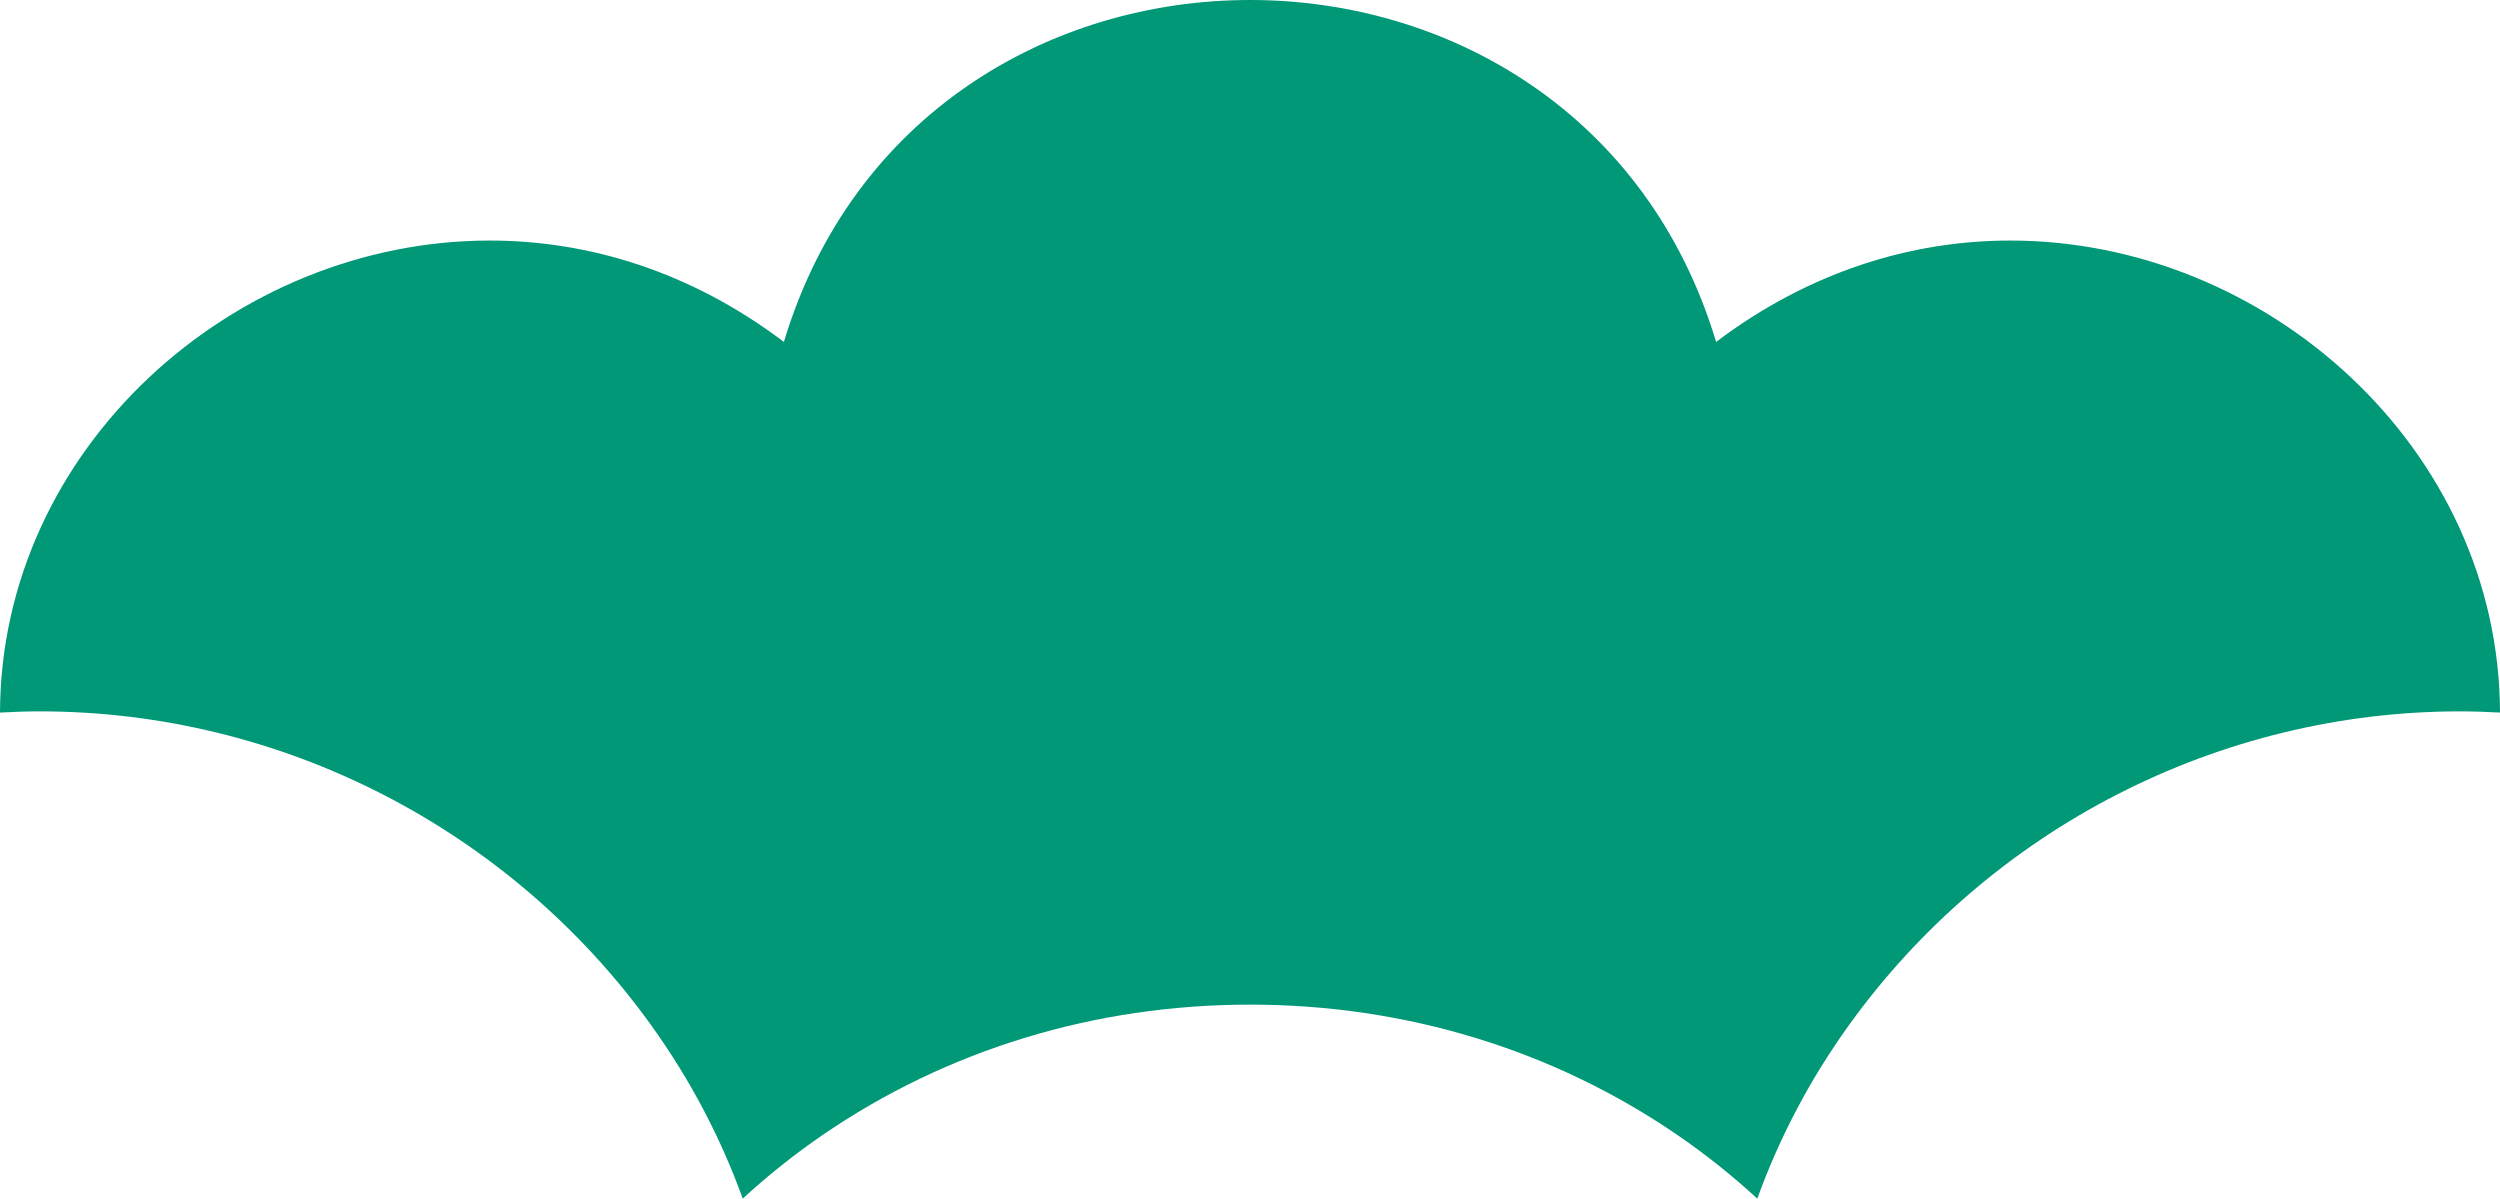
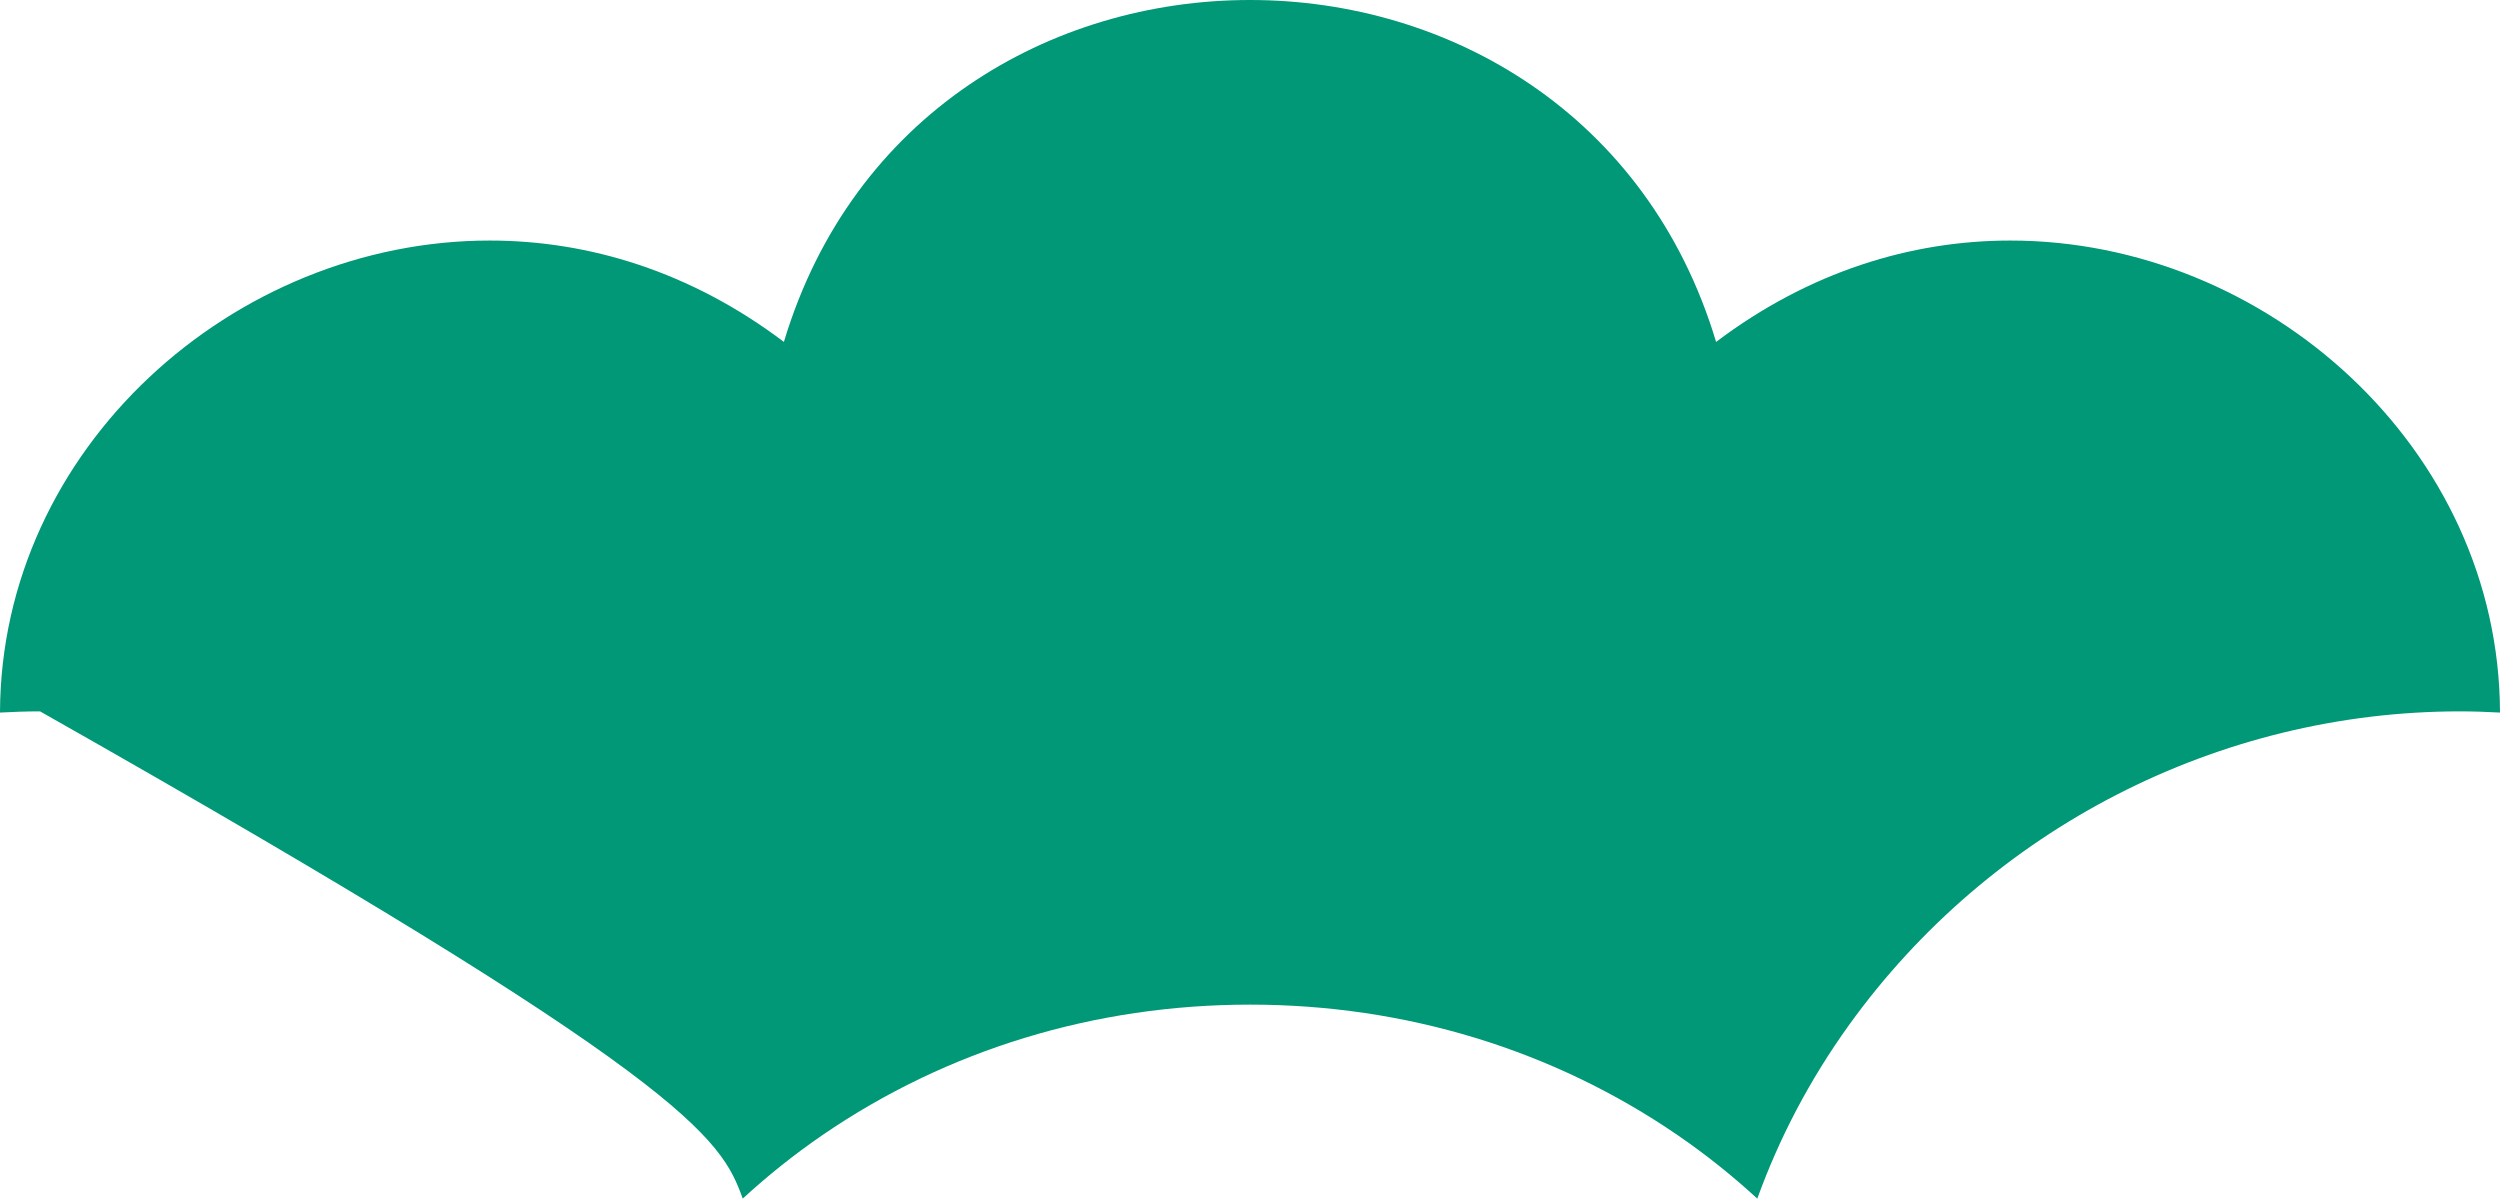
<svg xmlns="http://www.w3.org/2000/svg" width="73" height="35" viewBox="0 0 73 35" fill="none">
-   <path d="M0 20.807C0.388 20.786 0.779 20.772 1.17 20.772C8.215 20.772 14.883 24.196 19.009 29.929C20.154 31.521 21.047 33.225 21.688 34.999C22.415 34.331 23.191 33.71 24.018 33.143C27.652 30.652 31.968 29.335 36.5 29.335C41.032 29.335 45.348 30.652 48.982 33.143C49.809 33.71 50.586 34.331 51.313 35C51.954 33.225 52.847 31.521 53.992 29.93C58.118 24.196 64.786 20.772 71.831 20.772C72.222 20.772 72.611 20.786 73 20.807C72.978 13.078 66.17 7.024 58.701 7.024C55.817 7.024 52.835 7.927 50.11 9.984C48.111 3.328 42.306 0 36.5 0C30.695 0 24.889 3.328 22.89 9.984C20.165 7.926 17.184 7.024 14.3 7.024C6.832 7.024 0.023 13.078 0 20.807Z" fill="#009877" />
+   <path d="M0 20.807C0.388 20.786 0.779 20.772 1.17 20.772C20.154 31.521 21.047 33.225 21.688 34.999C22.415 34.331 23.191 33.71 24.018 33.143C27.652 30.652 31.968 29.335 36.5 29.335C41.032 29.335 45.348 30.652 48.982 33.143C49.809 33.71 50.586 34.331 51.313 35C51.954 33.225 52.847 31.521 53.992 29.93C58.118 24.196 64.786 20.772 71.831 20.772C72.222 20.772 72.611 20.786 73 20.807C72.978 13.078 66.17 7.024 58.701 7.024C55.817 7.024 52.835 7.927 50.11 9.984C48.111 3.328 42.306 0 36.5 0C30.695 0 24.889 3.328 22.89 9.984C20.165 7.926 17.184 7.024 14.3 7.024C6.832 7.024 0.023 13.078 0 20.807Z" fill="#009877" />
</svg>